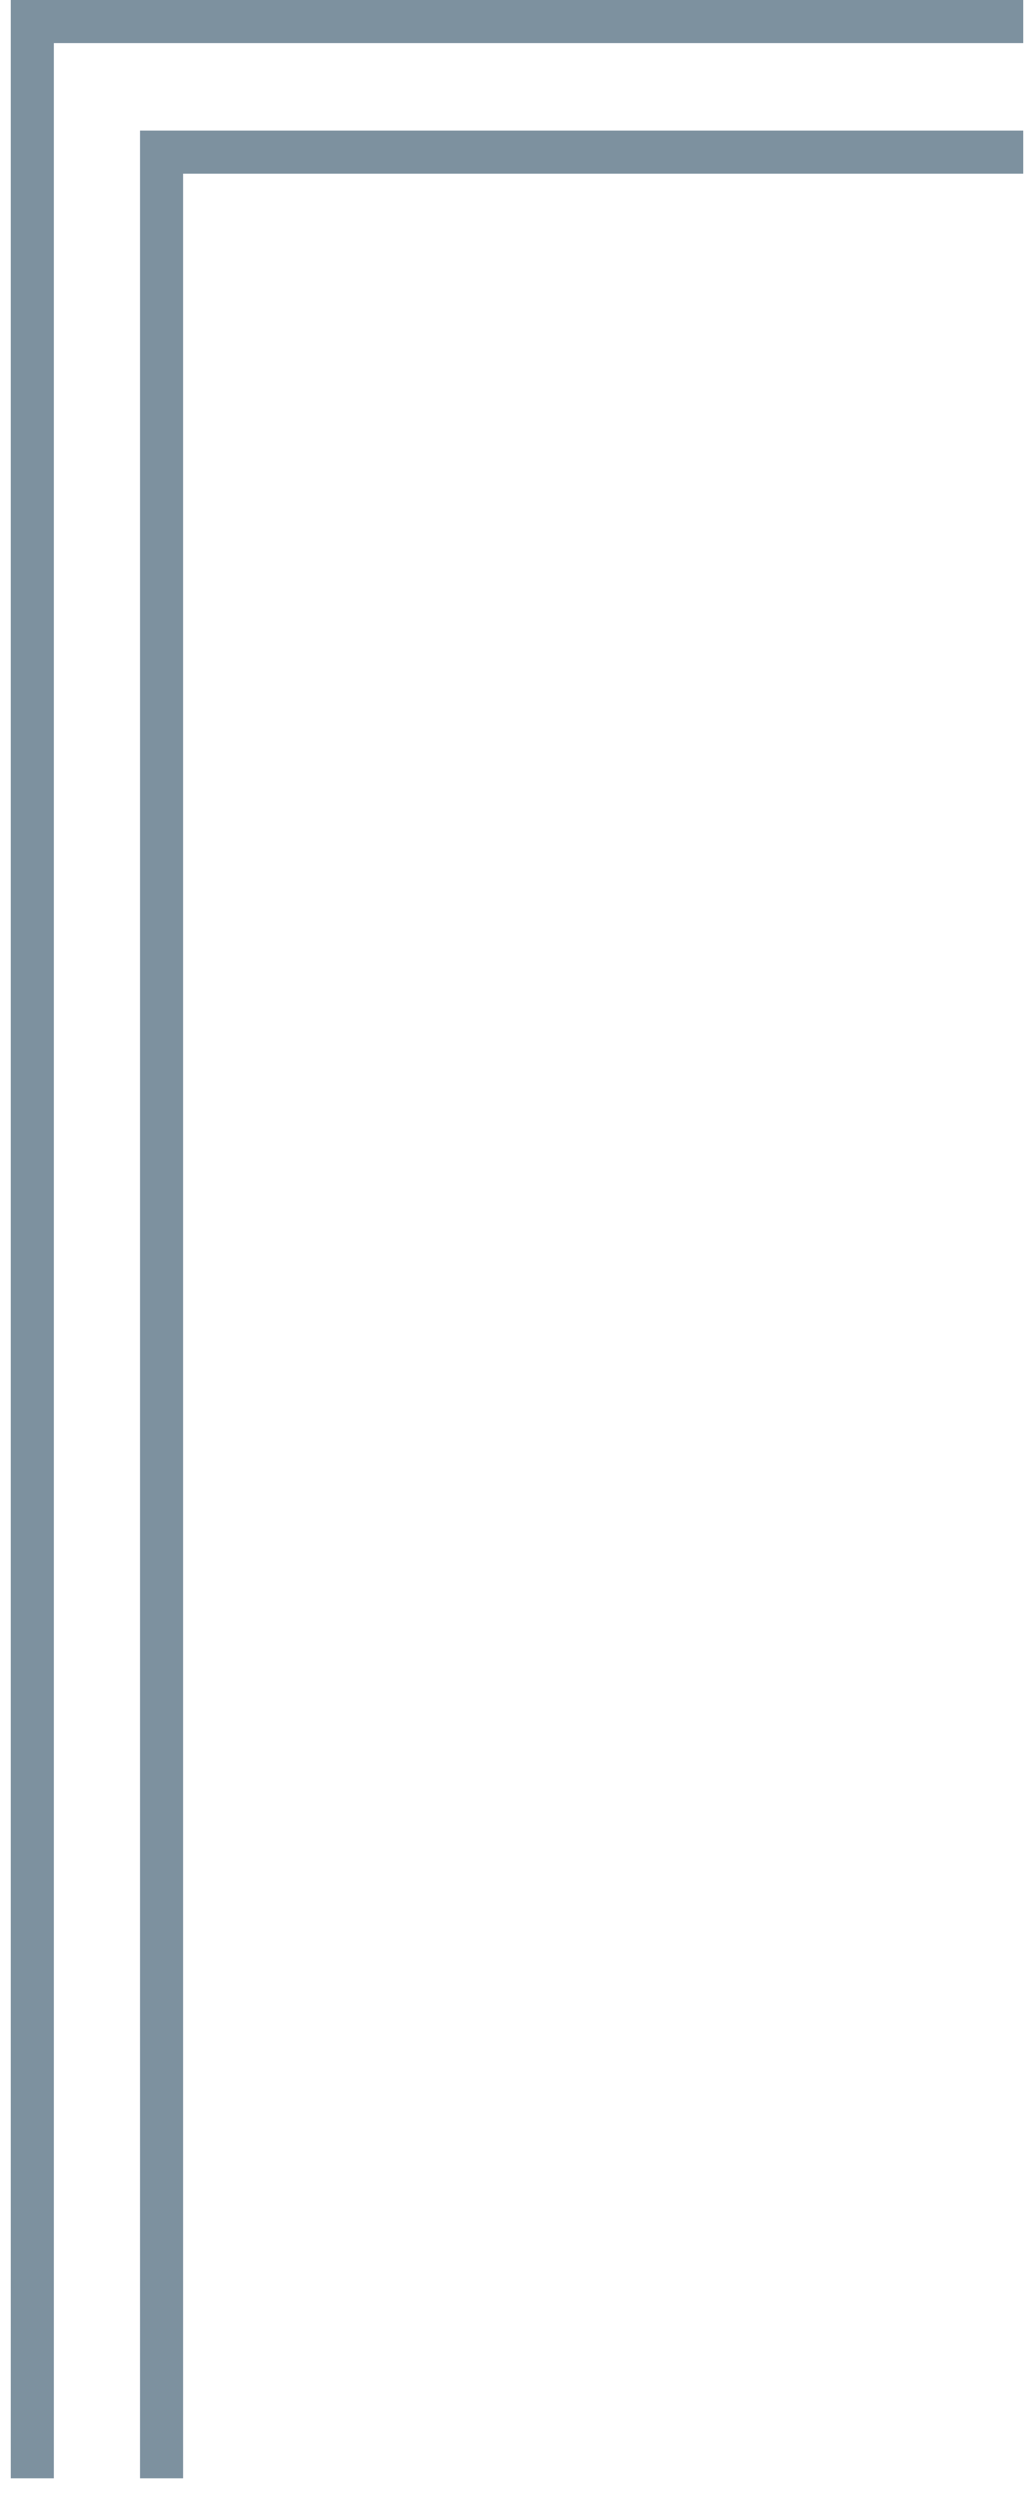
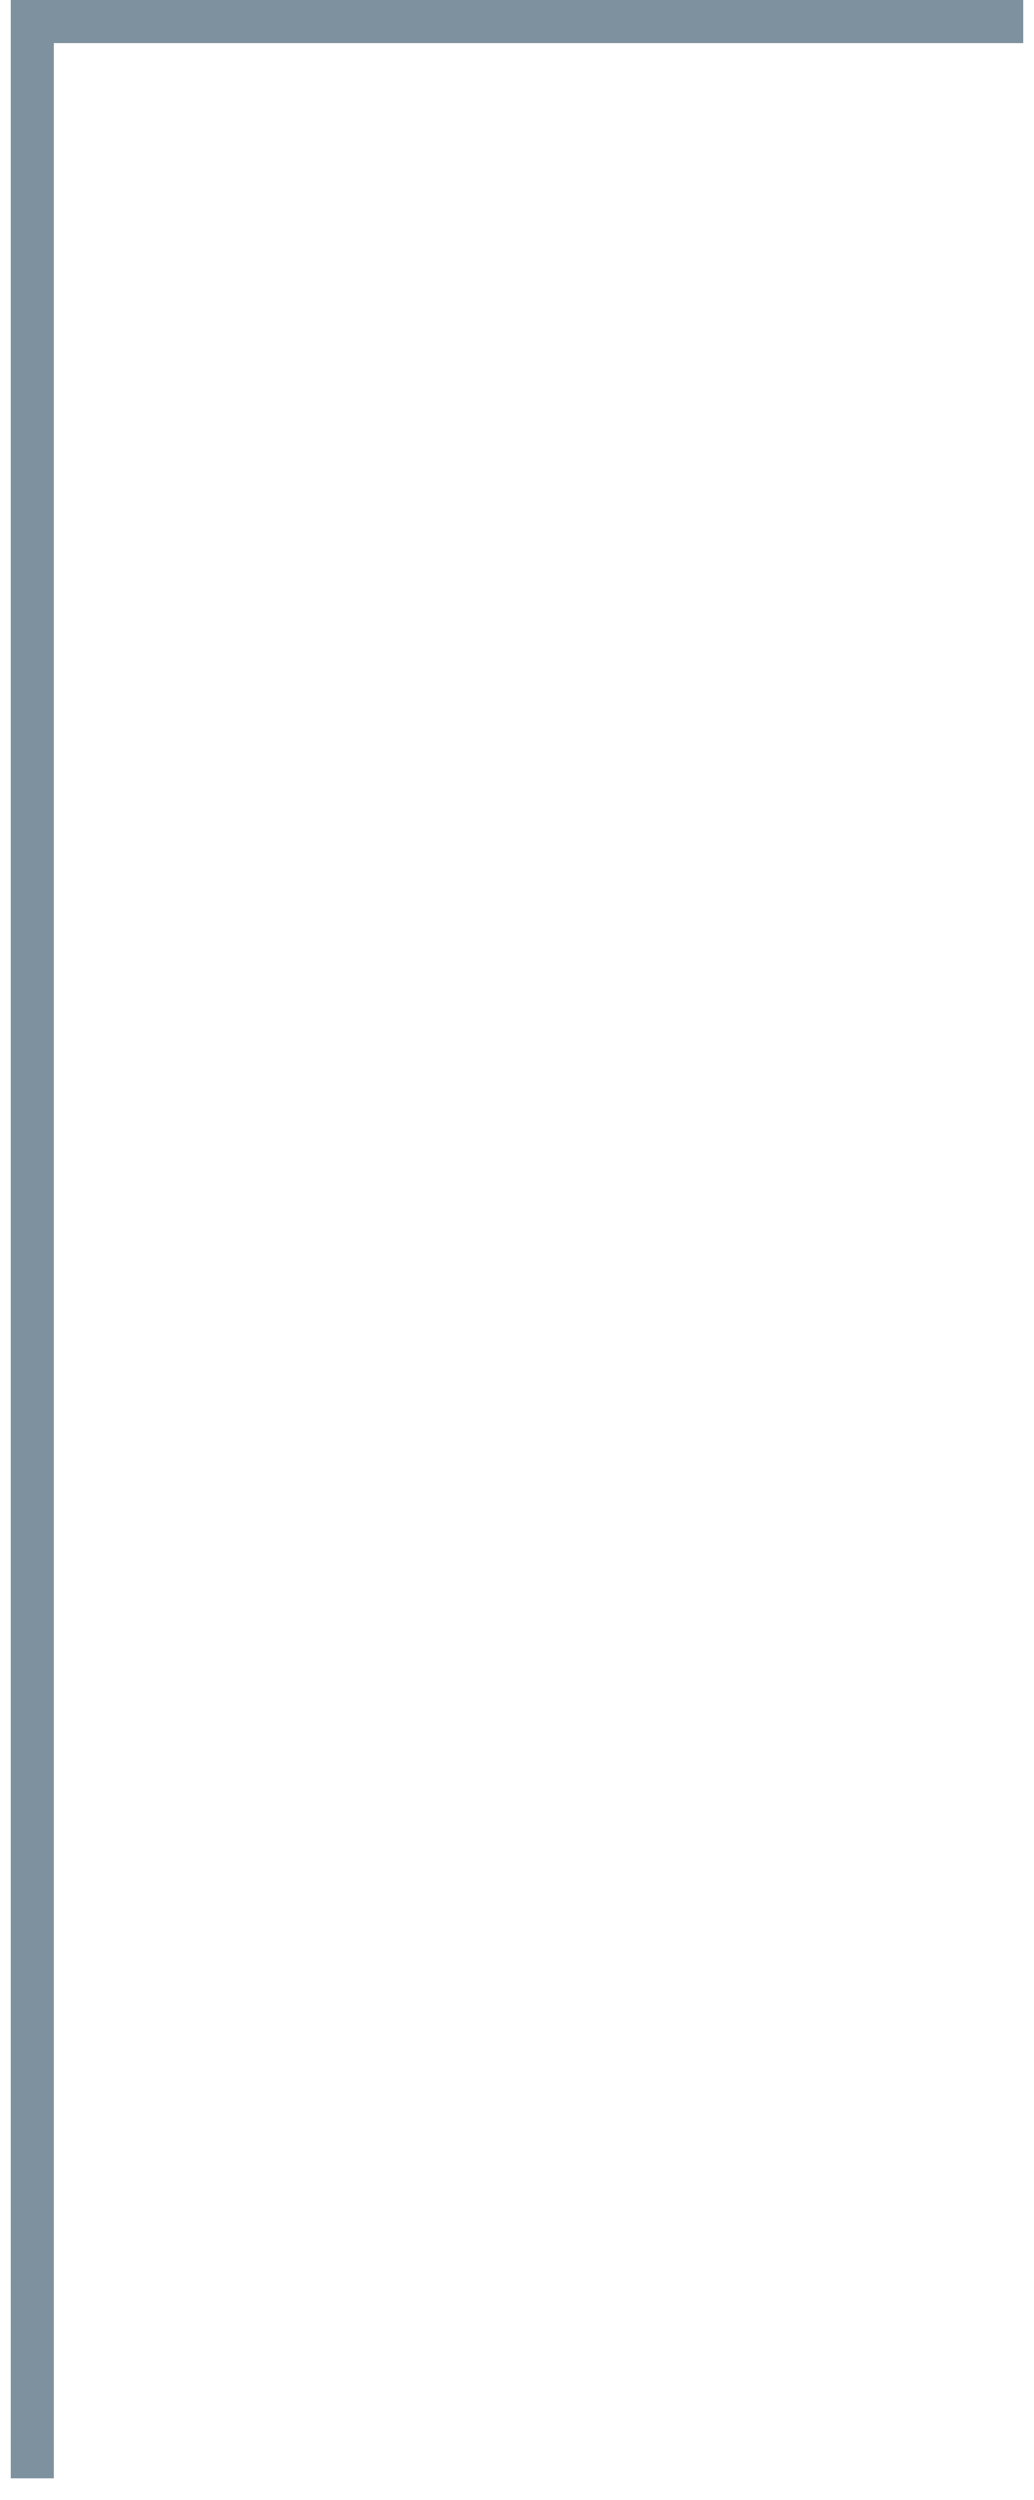
<svg xmlns="http://www.w3.org/2000/svg" id="_レイヤー_1" data-name="レイヤー 1" viewBox="0 0 24 58">
  <defs>
    <style>
      .cls-1 {
        fill: #7d919f;
      }
    </style>
  </defs>
  <polygon class="cls-1" points="1.25 57.5 .25 57.5 .25 0 23.75 0 23.75 1 1.25 1 1.25 57.5" />
-   <polygon class="cls-1" points="4.25 57.5 3.25 57.5 3.25 3.03 23.75 3.03 23.75 4.03 4.25 4.03 4.25 57.5" />
</svg>